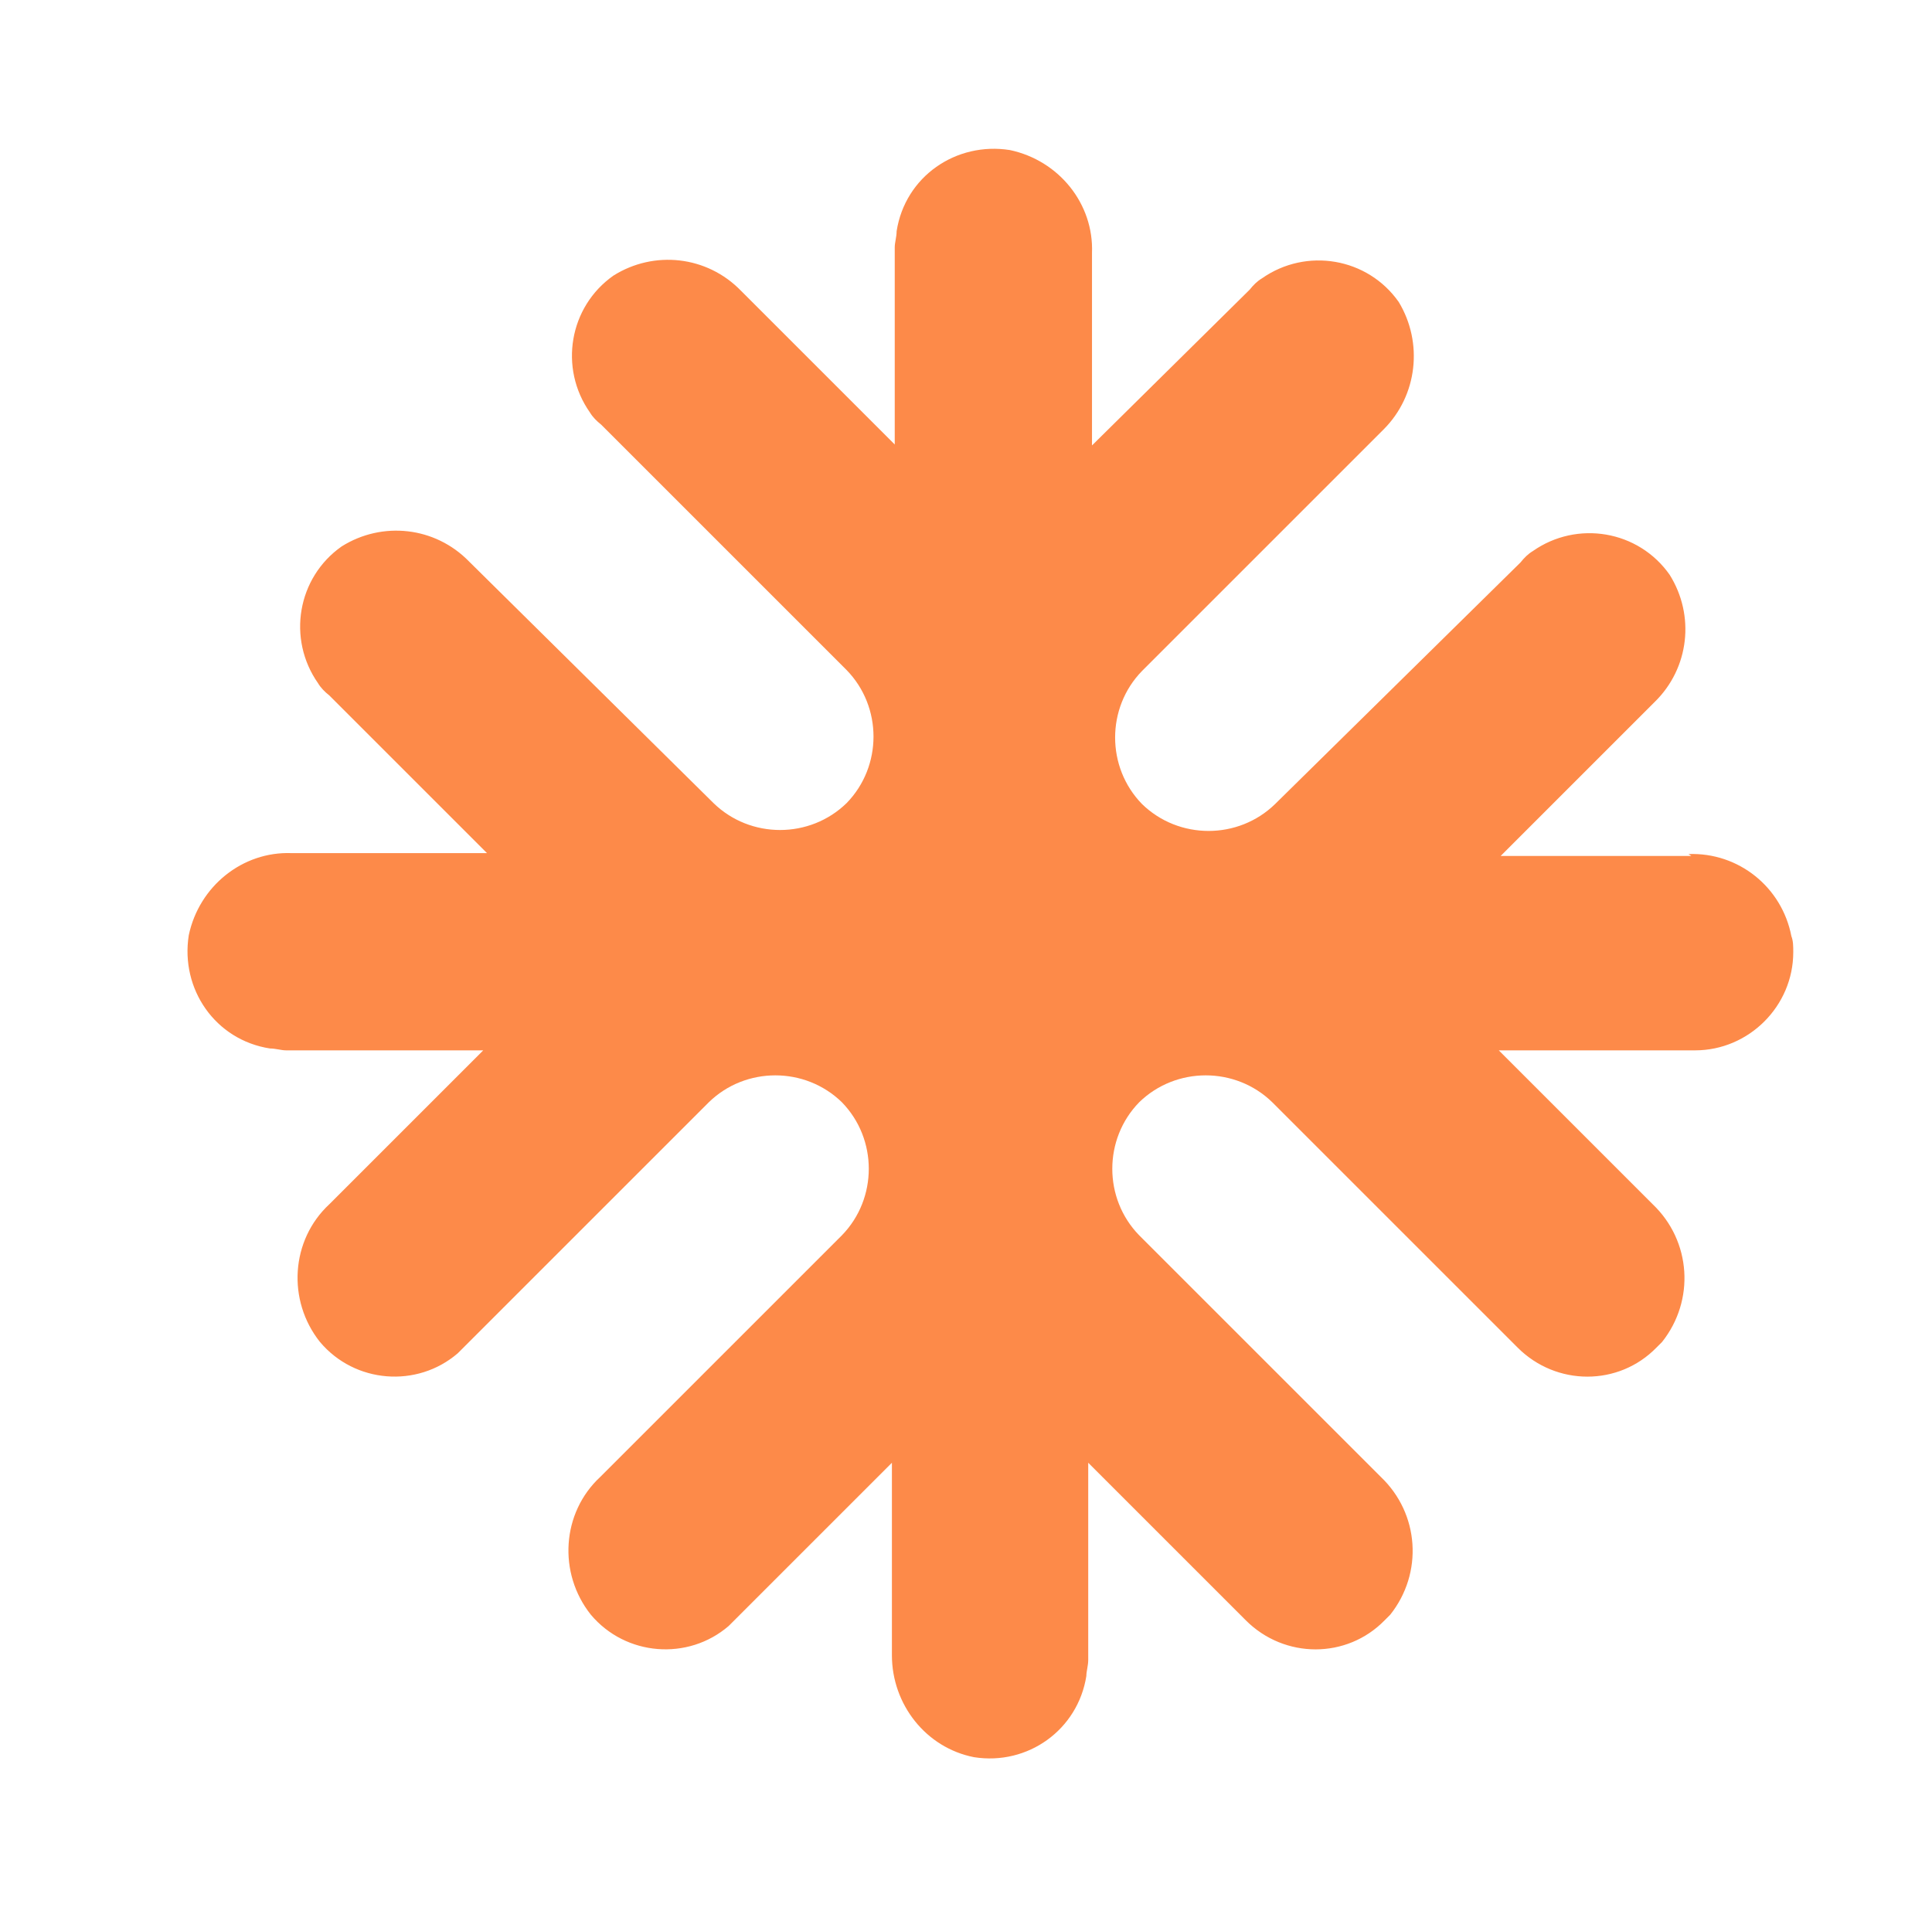
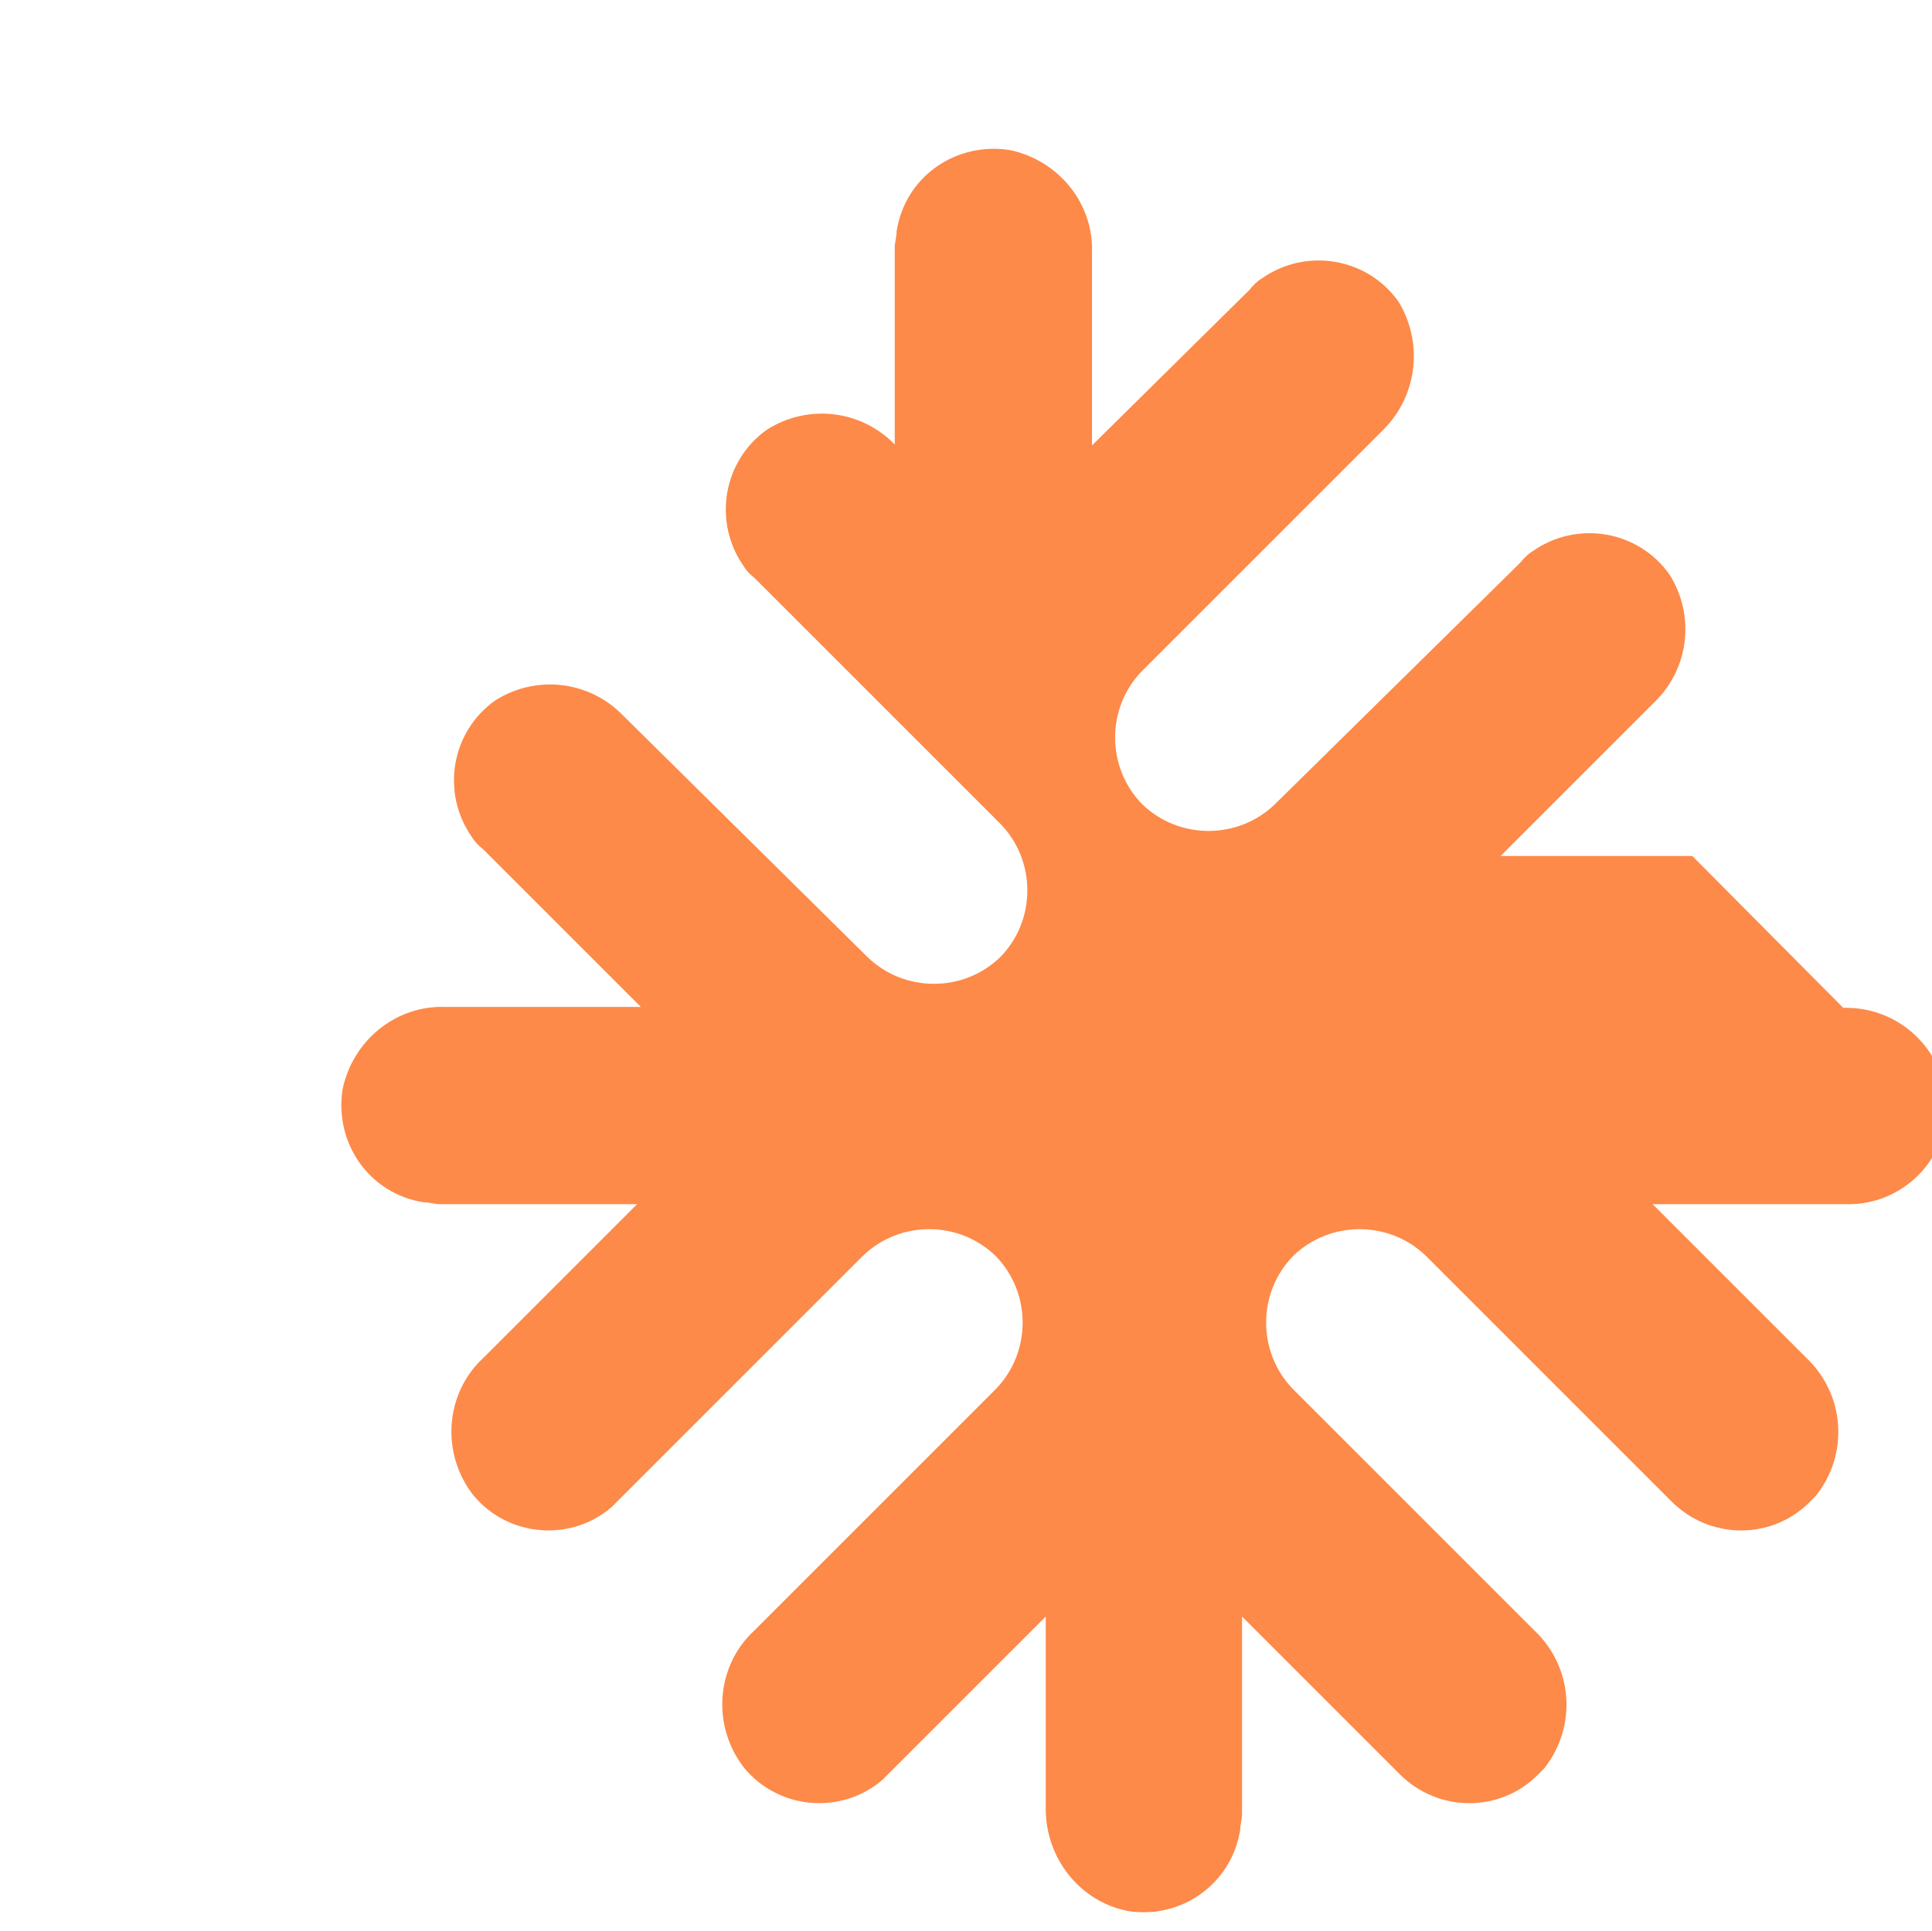
<svg xmlns="http://www.w3.org/2000/svg" id="_レイヤー_1" version="1.1" viewBox="0 0 20.47 20.46">
  <defs>
    <style>
      .st0 {
        fill: #fd8a49;
      }
    </style>
  </defs>
-   <path class="st0" d="M17.93,9.07h-2.03l1.63-1.63c.37-.36.43-.92.16-1.35-.33-.47-.98-.58-1.45-.25-.05.03-.09.07-.13.12l-2.6,2.56c-.39.38-1.02.38-1.41,0-.38-.39-.38-1.02,0-1.41l2.56-2.56c.36-.36.42-.92.16-1.35-.33-.47-.98-.58-1.45-.25-.05.03-.09.07-.13.12l-1.67,1.65v-2.04c.02-.52-.35-.98-.87-1.09-.57-.09-1.11.28-1.2.86,0,.06-.02.12-.02.17v2.09l-1.63-1.63c-.36-.37-.92-.43-1.35-.16-.47.33-.58.98-.25,1.45.03.05.07.09.12.13l2.6,2.6c.38.39.38,1.02,0,1.41-.39.38-1.02.38-1.41,0l-2.59-2.56c-.36-.37-.92-.43-1.35-.16-.47.33-.58.98-.25,1.45.03.05.07.09.12.13l1.67,1.67h-2.07c-.52-.02-.98.35-1.09.87-.09.57.28,1.11.86,1.2.06,0,.12.02.17.02h2.09l-1.63,1.63c-.41.38-.45,1.02-.1,1.46.37.44,1.03.49,1.46.12.02-.02.04-.04.06-.06l2.6-2.6c.39-.38,1.02-.38,1.41,0,.38.39.38,1.02,0,1.41l-2.56,2.56c-.41.38-.45,1.02-.1,1.46.37.44,1.03.49,1.46.12.02-.02.04-.04.06-.06l1.67-1.67v2.04c0,.52.36.98.87,1.08.57.09,1.1-.29,1.19-.86,0-.05.02-.11.02-.17v-2.09l1.67,1.67c.41.41,1.07.41,1.47,0,.02-.02.04-.04.06-.06.35-.44.31-1.07-.1-1.46l-2.56-2.56c-.38-.39-.38-1.02,0-1.41.39-.38,1.02-.38,1.41,0l2.6,2.6c.41.41,1.07.41,1.47,0,.02-.02.04-.04.06-.06.35-.44.31-1.07-.1-1.46l-1.63-1.63h2.08c.57,0,1.04-.47,1.04-1.04,0-.06,0-.12-.02-.17-.1-.52-.56-.89-1.09-.87h0l.03.02Z" />
+   <path class="st0" d="M17.93,9.07h-2.03l1.63-1.63c.37-.36.43-.92.16-1.35-.33-.47-.98-.58-1.45-.25-.05.03-.09.07-.13.12l-2.6,2.56c-.39.38-1.02.38-1.41,0-.38-.39-.38-1.02,0-1.41l2.56-2.56c.36-.36.42-.92.16-1.35-.33-.47-.98-.58-1.45-.25-.05.03-.09.07-.13.12l-1.67,1.65v-2.04c.02-.52-.35-.98-.87-1.09-.57-.09-1.11.28-1.2.86,0,.06-.02.12-.02.17v2.09c-.36-.37-.92-.43-1.35-.16-.47.33-.58.98-.25,1.45.03.05.07.09.12.13l2.6,2.6c.38.39.38,1.02,0,1.41-.39.38-1.02.38-1.41,0l-2.59-2.56c-.36-.37-.92-.43-1.35-.16-.47.33-.58.98-.25,1.45.03.05.07.09.12.13l1.67,1.67h-2.07c-.52-.02-.98.35-1.09.87-.09.57.28,1.11.86,1.2.06,0,.12.02.17.02h2.09l-1.63,1.63c-.41.38-.45,1.02-.1,1.46.37.44,1.03.49,1.46.12.02-.02.04-.04.06-.06l2.6-2.6c.39-.38,1.02-.38,1.41,0,.38.39.38,1.02,0,1.41l-2.56,2.56c-.41.38-.45,1.02-.1,1.46.37.44,1.03.49,1.46.12.02-.02.04-.04.06-.06l1.67-1.67v2.04c0,.52.36.98.87,1.08.57.09,1.1-.29,1.19-.86,0-.05.02-.11.02-.17v-2.09l1.67,1.67c.41.41,1.07.41,1.47,0,.02-.02.04-.04.06-.06.35-.44.31-1.07-.1-1.46l-2.56-2.56c-.38-.39-.38-1.02,0-1.41.39-.38,1.02-.38,1.41,0l2.6,2.6c.41.41,1.07.41,1.47,0,.02-.02.04-.04.06-.06.35-.44.31-1.07-.1-1.46l-1.63-1.63h2.08c.57,0,1.04-.47,1.04-1.04,0-.06,0-.12-.02-.17-.1-.52-.56-.89-1.09-.87h0l.03.02Z" />
</svg>